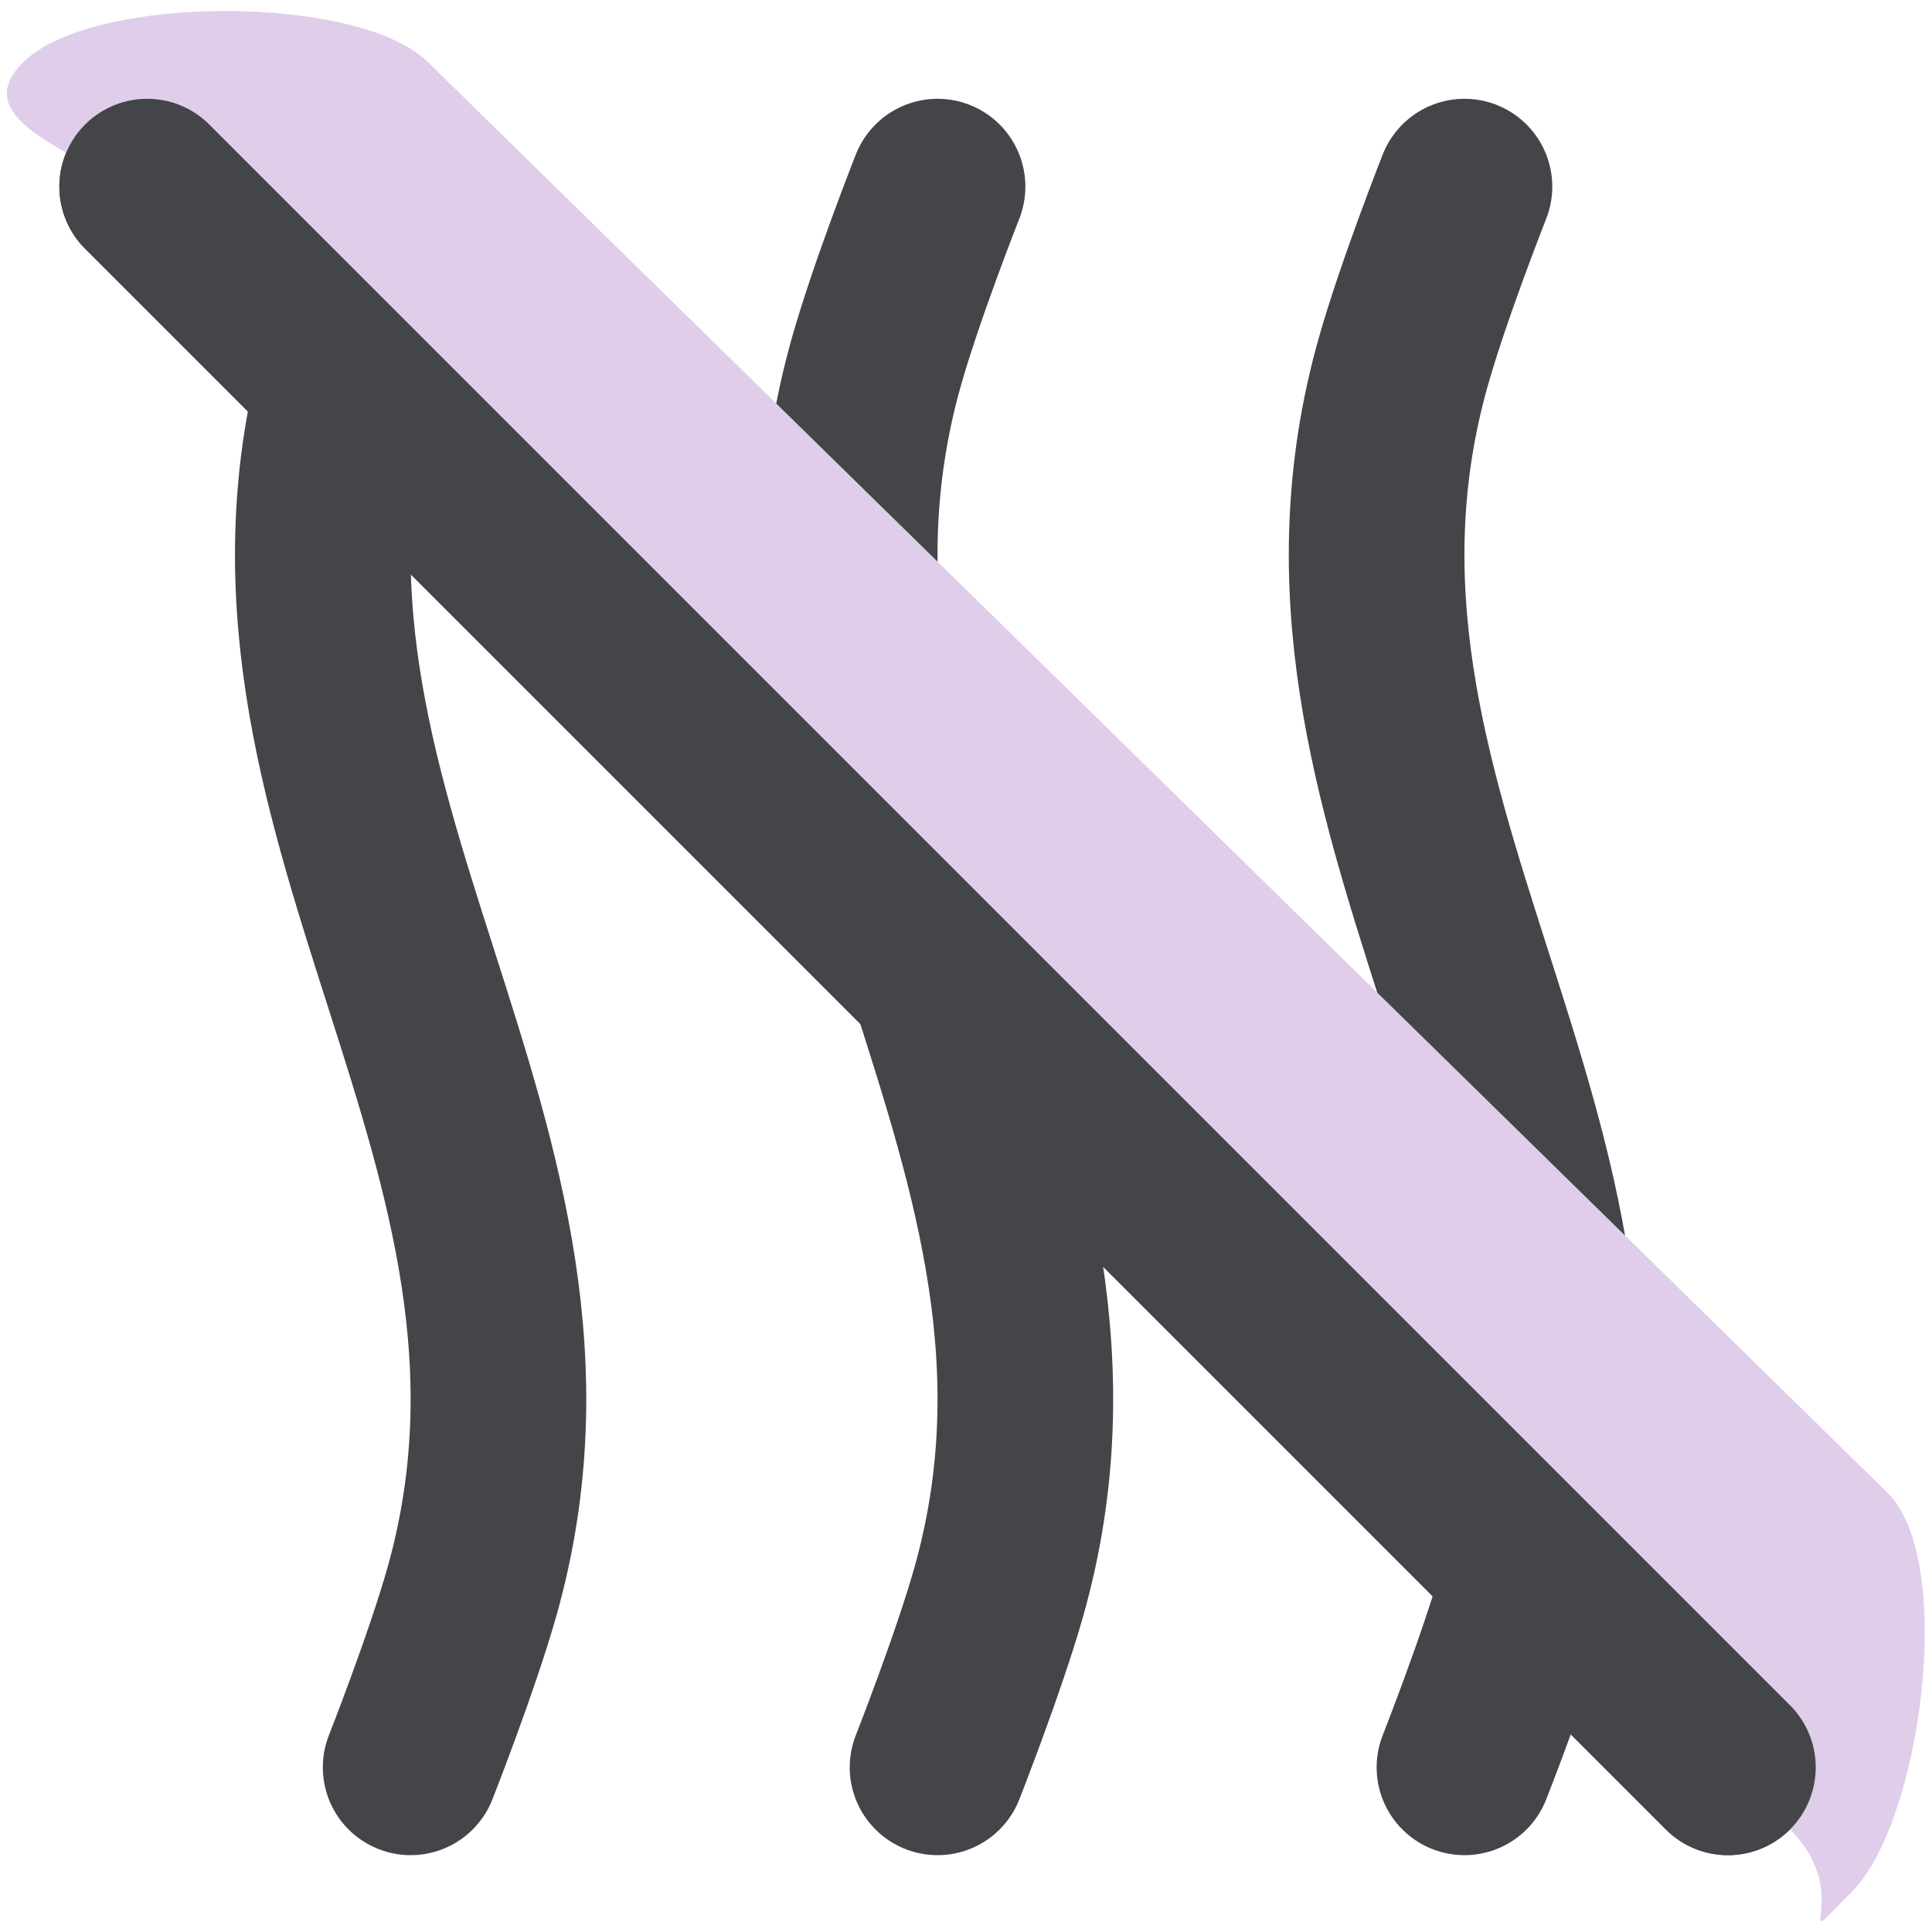
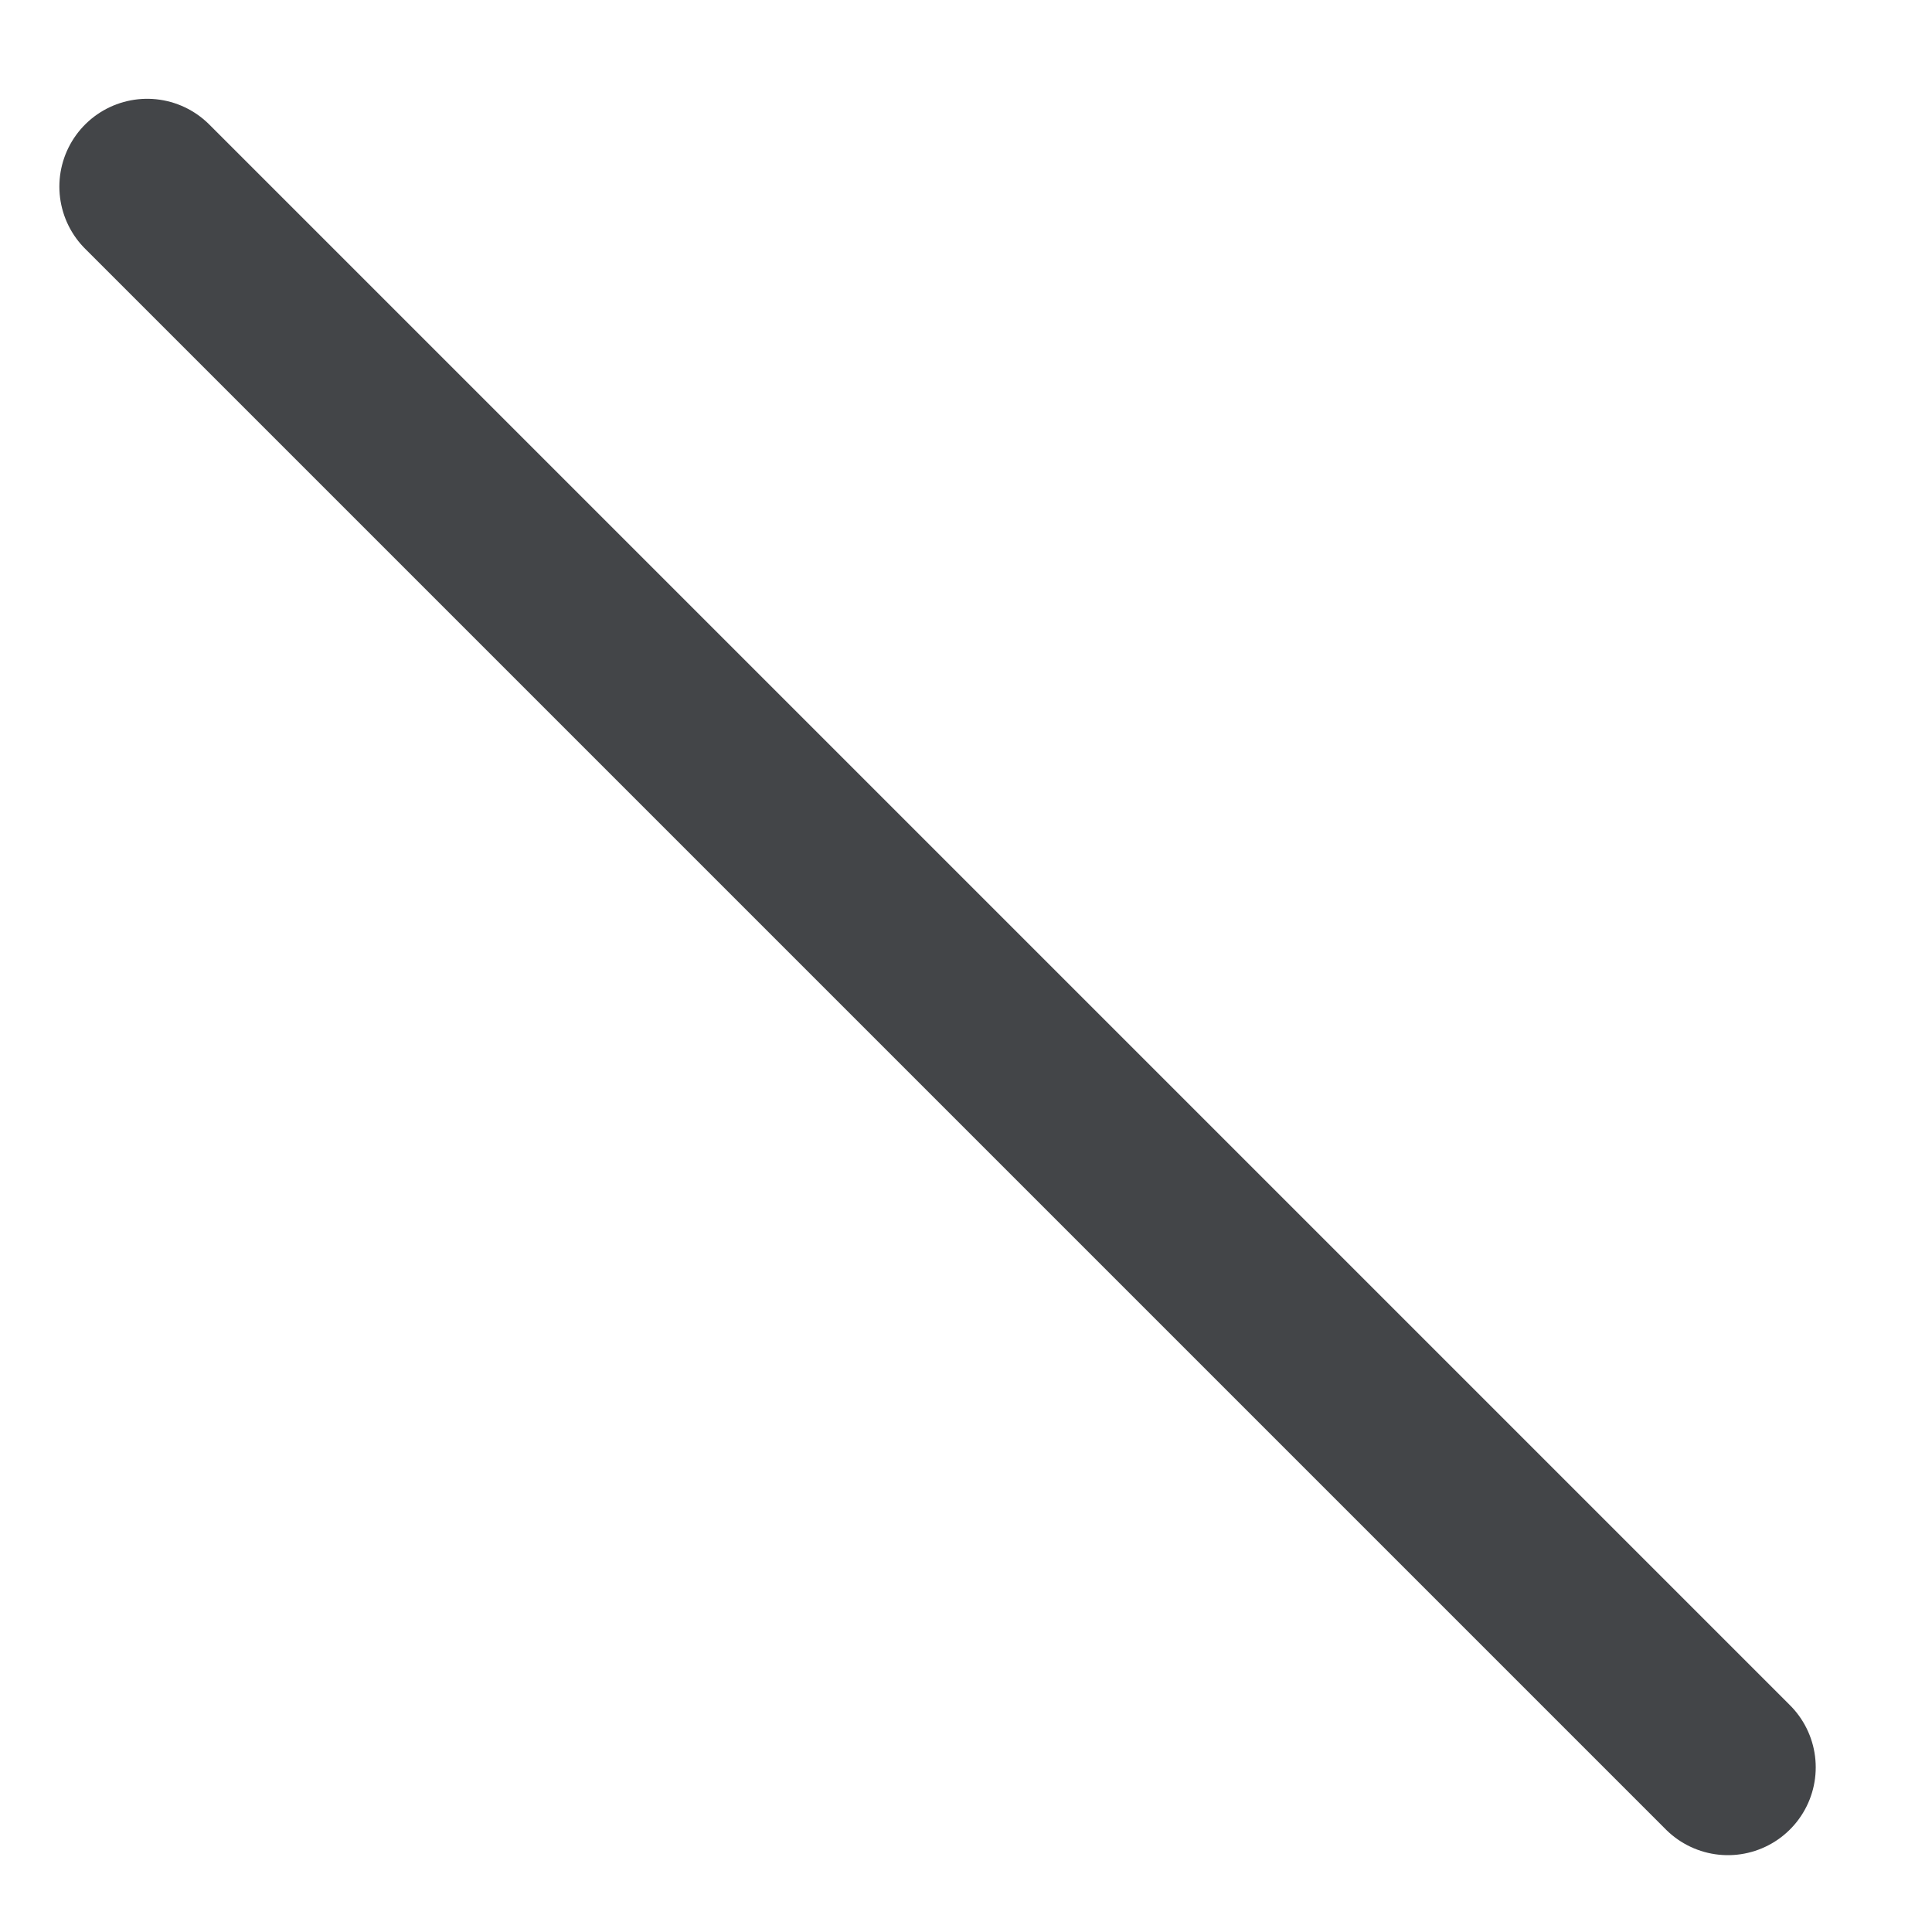
<svg xmlns="http://www.w3.org/2000/svg" fill="none" viewBox="0 0 22 22" height="22" width="22">
-   <path stroke-linejoin="round" stroke-linecap="round" stroke-width="2" stroke="#434548" d="M4.676 20.125C4.676 20.125 5.145 18.935 5.374 18.125C6.818 13.005 2.533 9.245 3.978 4.125C4.206 3.315 4.676 2.125 4.676 2.125M10.676 20.125C10.676 20.125 11.145 18.935 11.374 18.125C12.818 13.005 8.533 9.245 9.978 4.125C10.206 3.315 10.676 2.125 10.676 2.125M16.676 20.125C16.676 20.125 17.145 18.935 17.374 18.125C18.818 13.005 14.533 9.245 15.978 4.125C16.206 3.315 16.676 2.125 16.676 2.125" />
-   <path fill="#434548" d="M0.969 1.418C1.359 1.027 1.992 1.027 2.383 1.418L20.383 19.418C20.773 19.808 20.773 20.442 20.383 20.832C19.992 21.223 19.359 21.223 18.969 20.832L0.969 2.832C0.578 2.442 0.578 1.808 0.969 1.418Z" clip-rule="evenodd" fill-rule="evenodd" />
-   <path fill="#DFCDEA" d="M0.262 0.711C1.043 -0.07 4.096 -0.07 4.877 0.711L21.497 17.002C22.278 17.783 21.871 20.758 21.09 21.539C20.309 22.32 21.164 21.613 20.383 20.832L2.176 2.625C1.395 1.844 -0.519 1.492 0.262 0.711Z" clip-rule="evenodd" fill-rule="evenodd" />
  <path stroke-linejoin="round" stroke-linecap="round" stroke-width="2" stroke="#434548" d="M1.676 2.125L19.676 20.125" />
</svg>